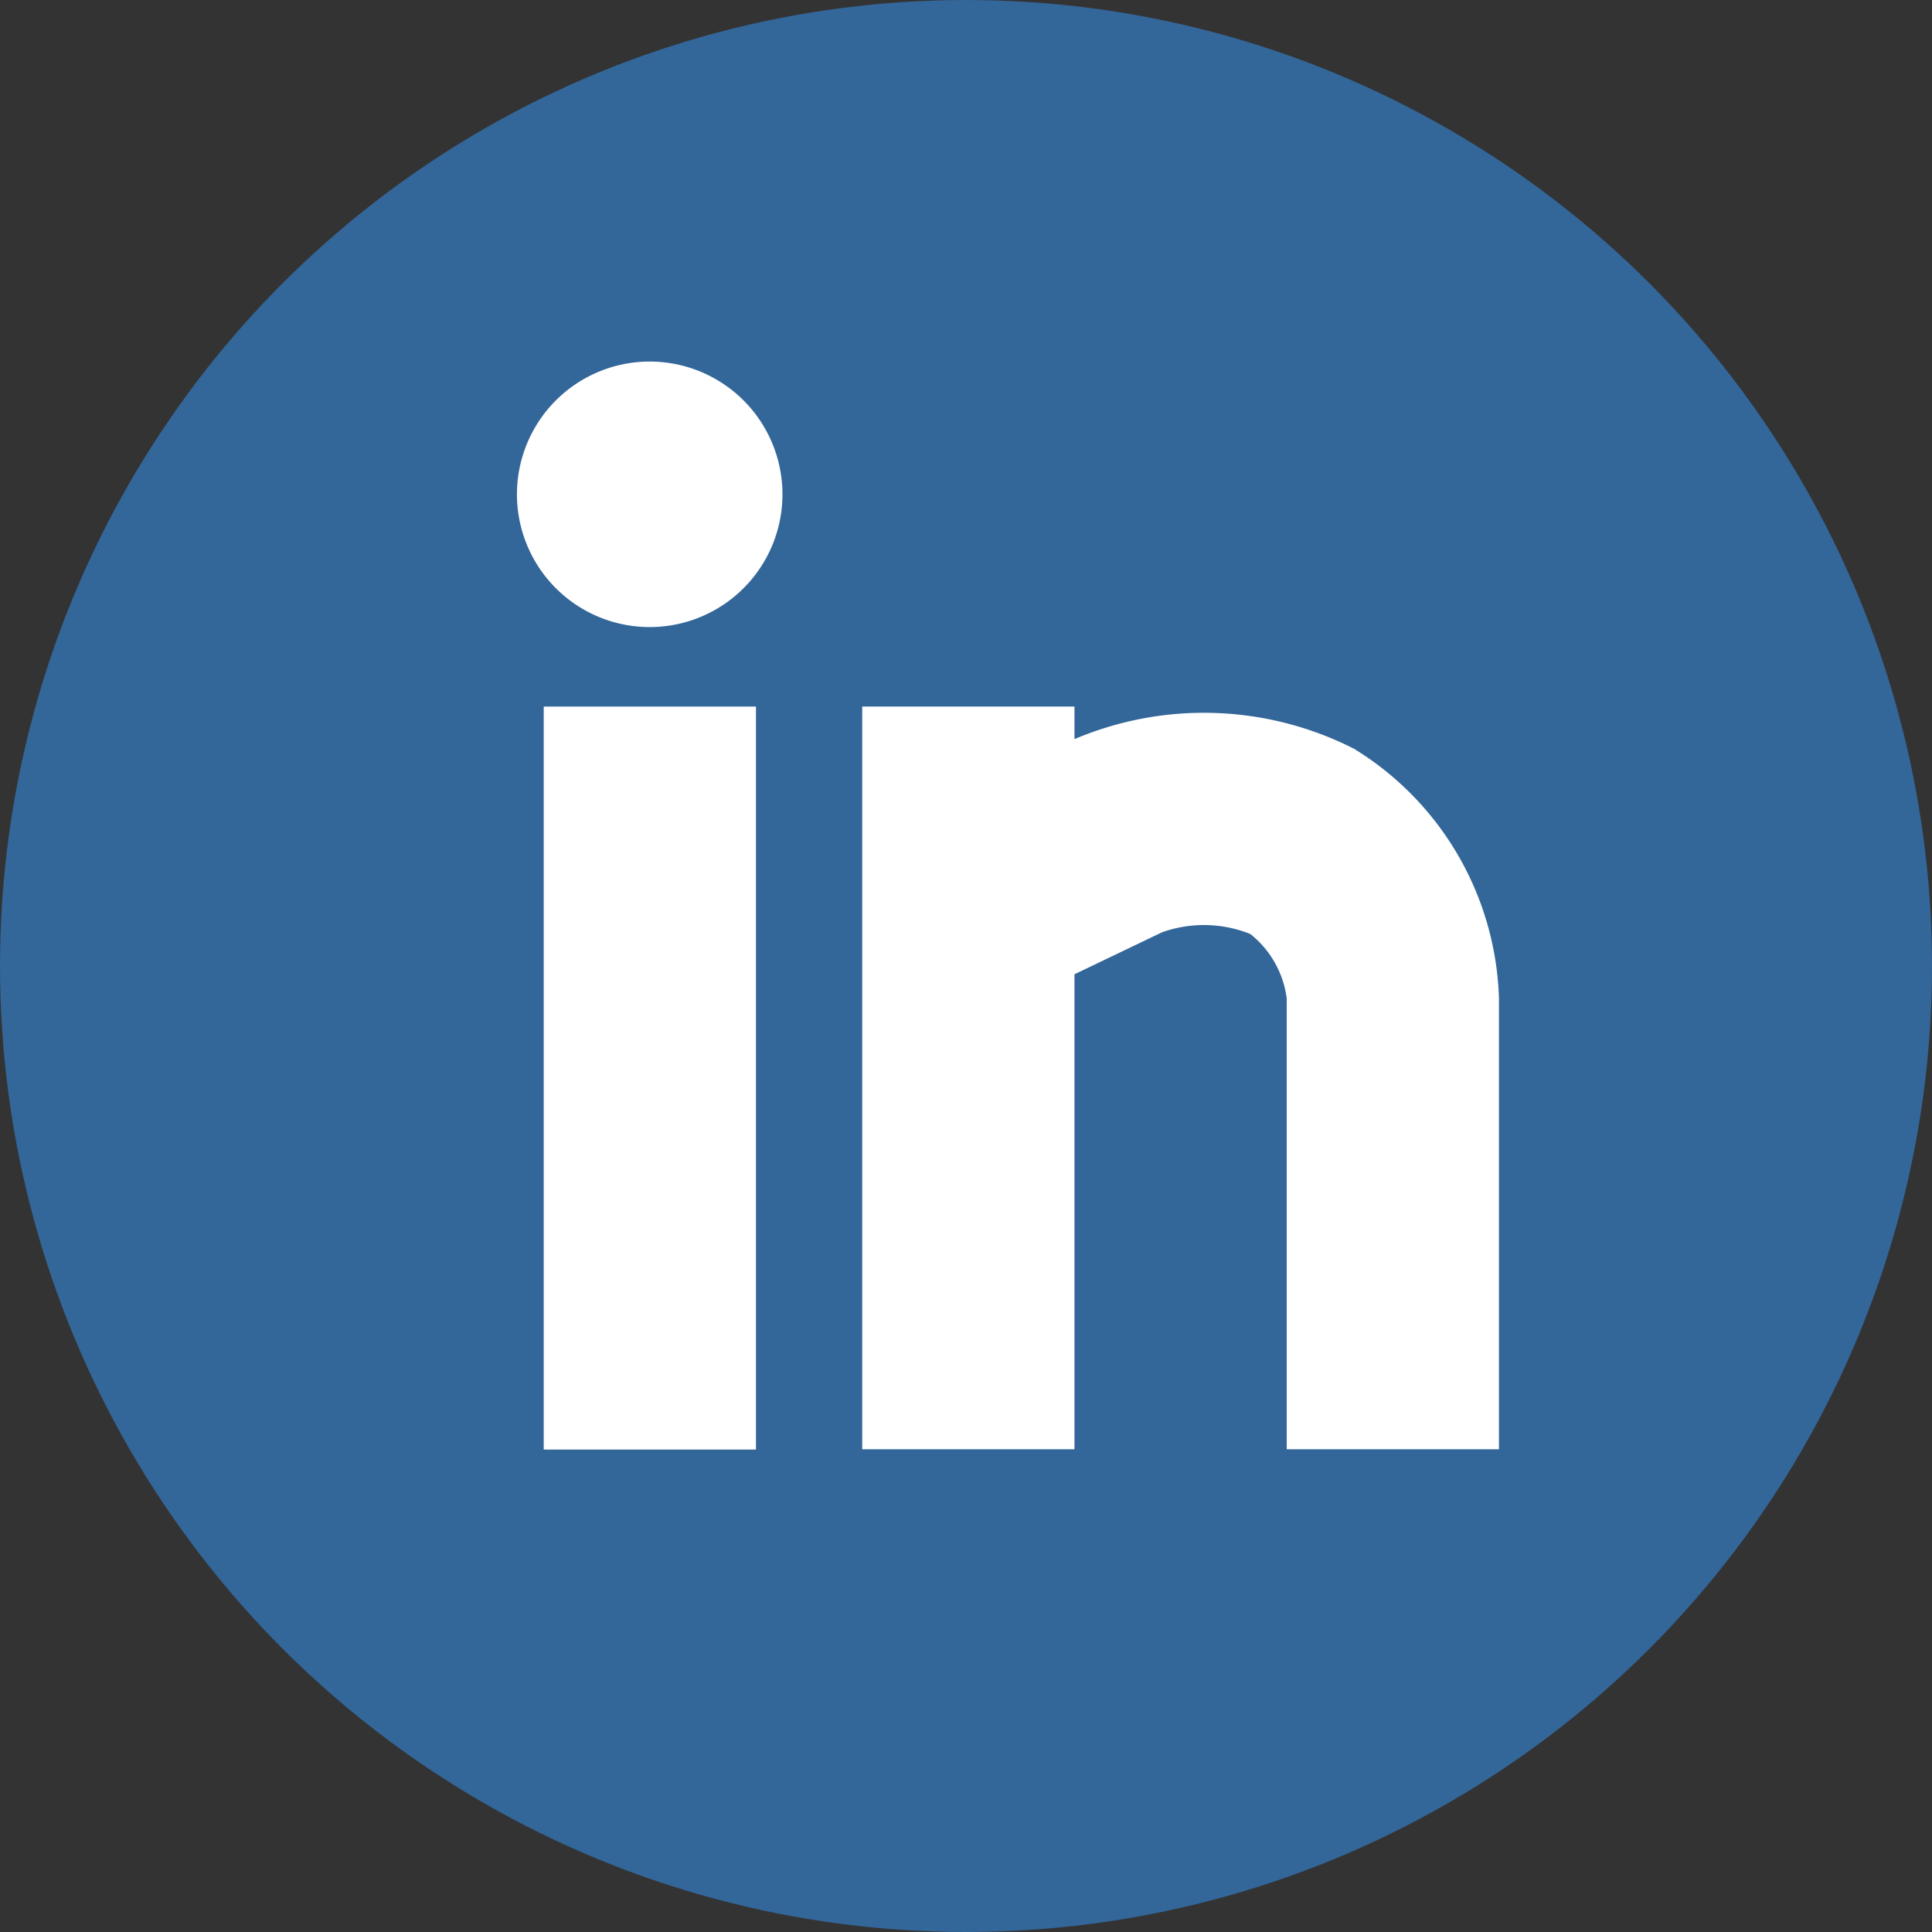
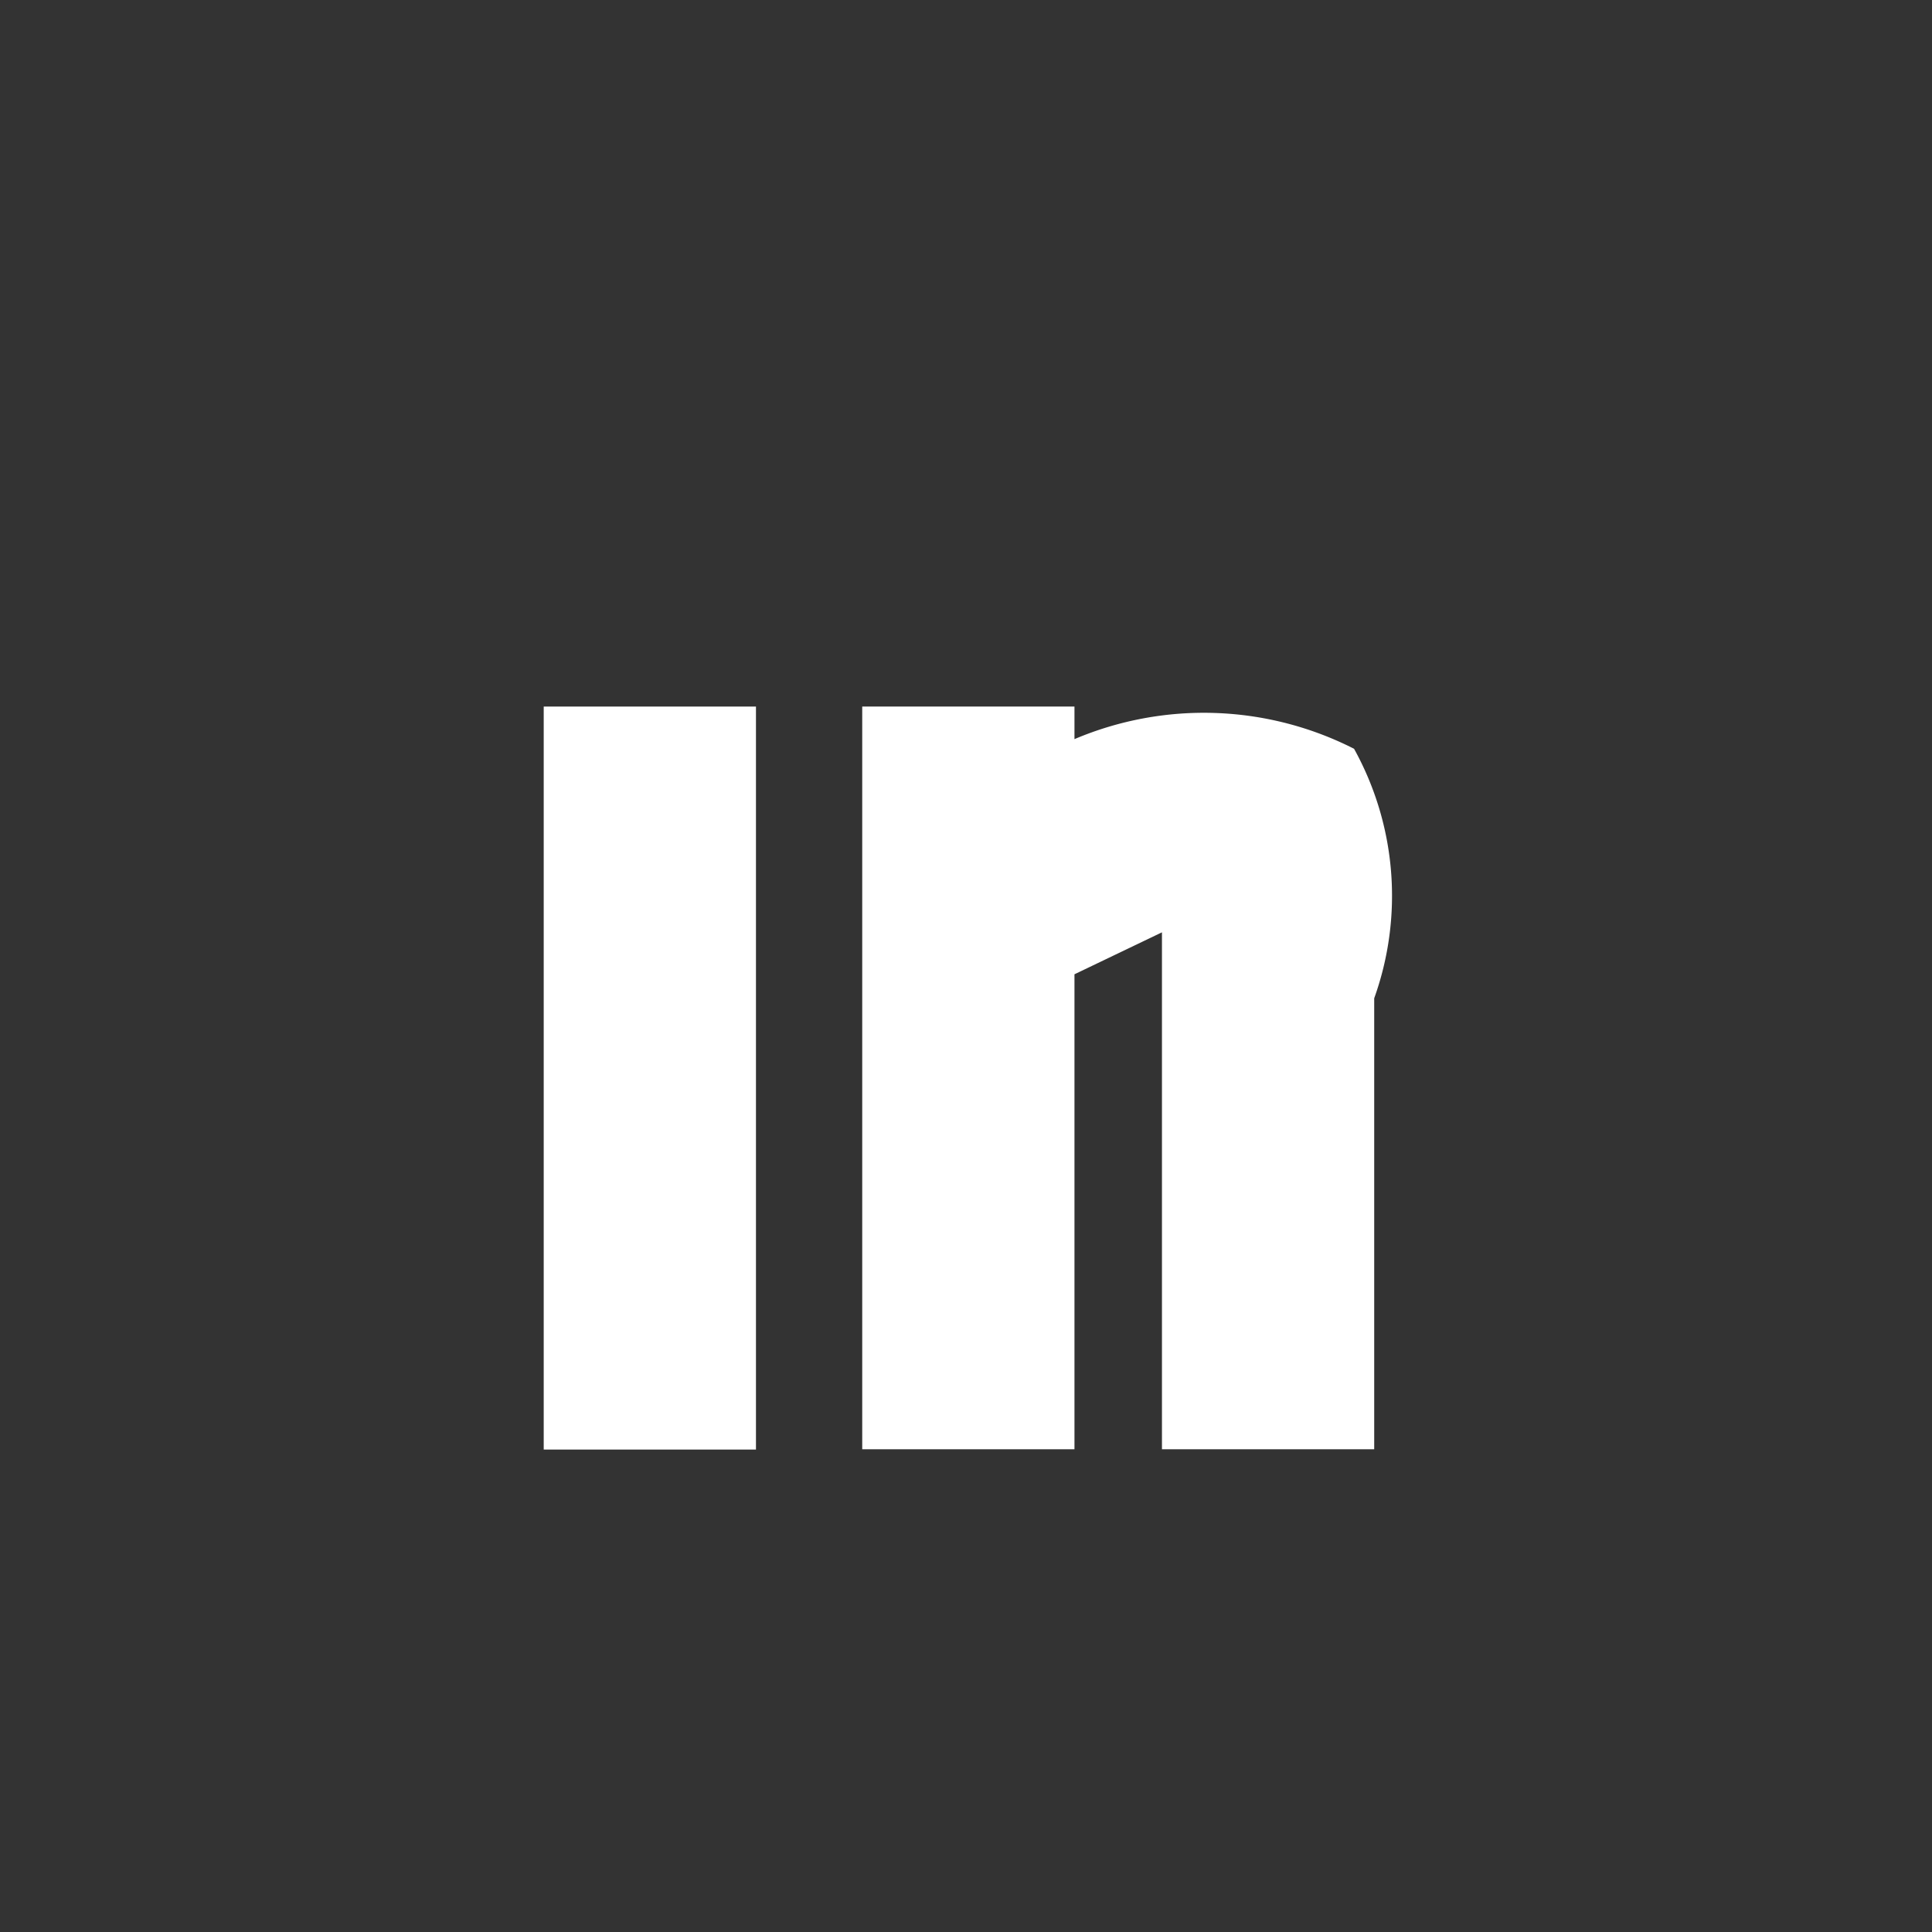
<svg xmlns="http://www.w3.org/2000/svg" id="Laag_1" data-name="Laag 1" viewBox="0 0 70 70">
  <rect x="0" y="0" width="70" height="70" fill="#333333" stroke="none" />
  <defs>
    <style>.cls-1{fill:#369;}.cls-2{fill:#fff;}</style>
  </defs>
-   <circle class="cls-1" cx="35" cy="35" r="35" />
  <rect class="cls-2" x="19.7" y="25.6" width="7.69" height="26.92" />
-   <path class="cls-2" d="M49.06,27.13a12,12,0,0,0-10.13-.35V25.6H31.24V52.51h7.69V35.3l3.17-1.52a4.52,4.52,0,0,1,3.2.06,3.56,3.56,0,0,1,1.32,2.33V52.51h7.69V36.17A11,11,0,0,0,49.06,27.13Z" />
-   <path class="cls-2" d="M23.55,13.1a4.81,4.81,0,1,0,4.8,4.81A4.81,4.81,0,0,0,23.55,13.1Z" />
+   <path class="cls-2" d="M49.06,27.13a12,12,0,0,0-10.13-.35V25.6H31.24V52.51h7.69V35.3l3.17-1.52V52.51h7.69V36.17A11,11,0,0,0,49.06,27.13Z" />
</svg>